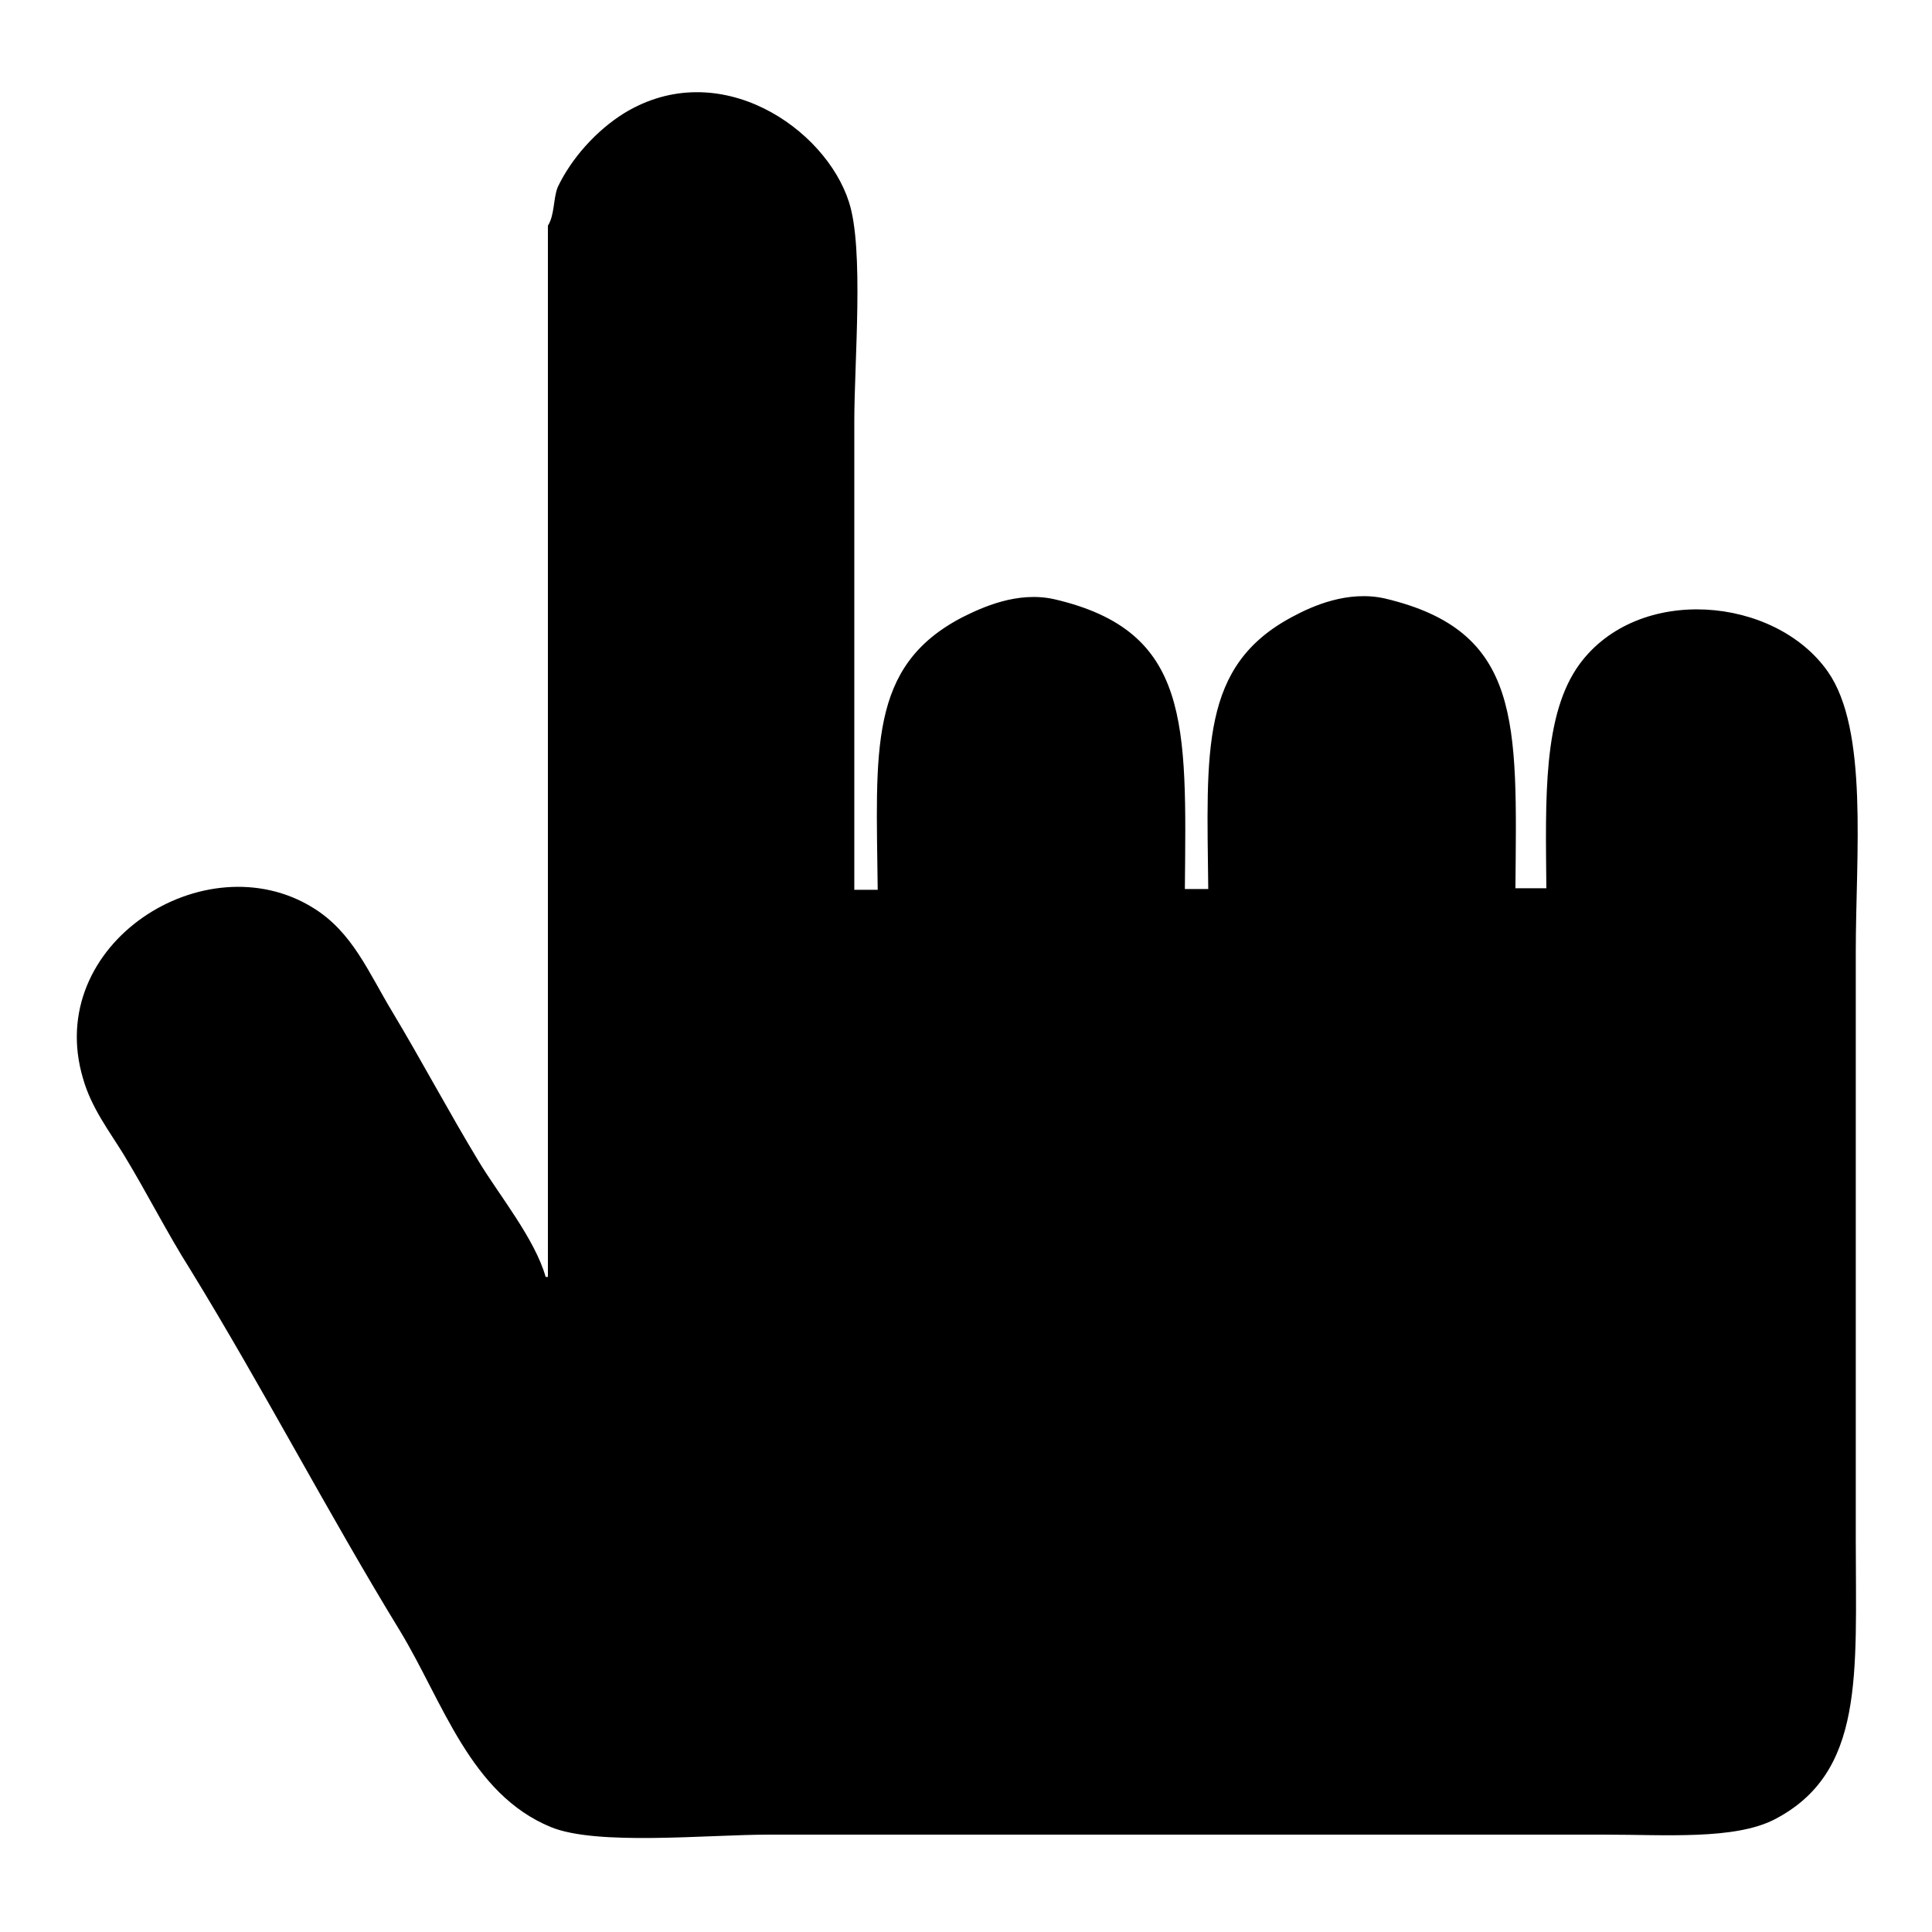
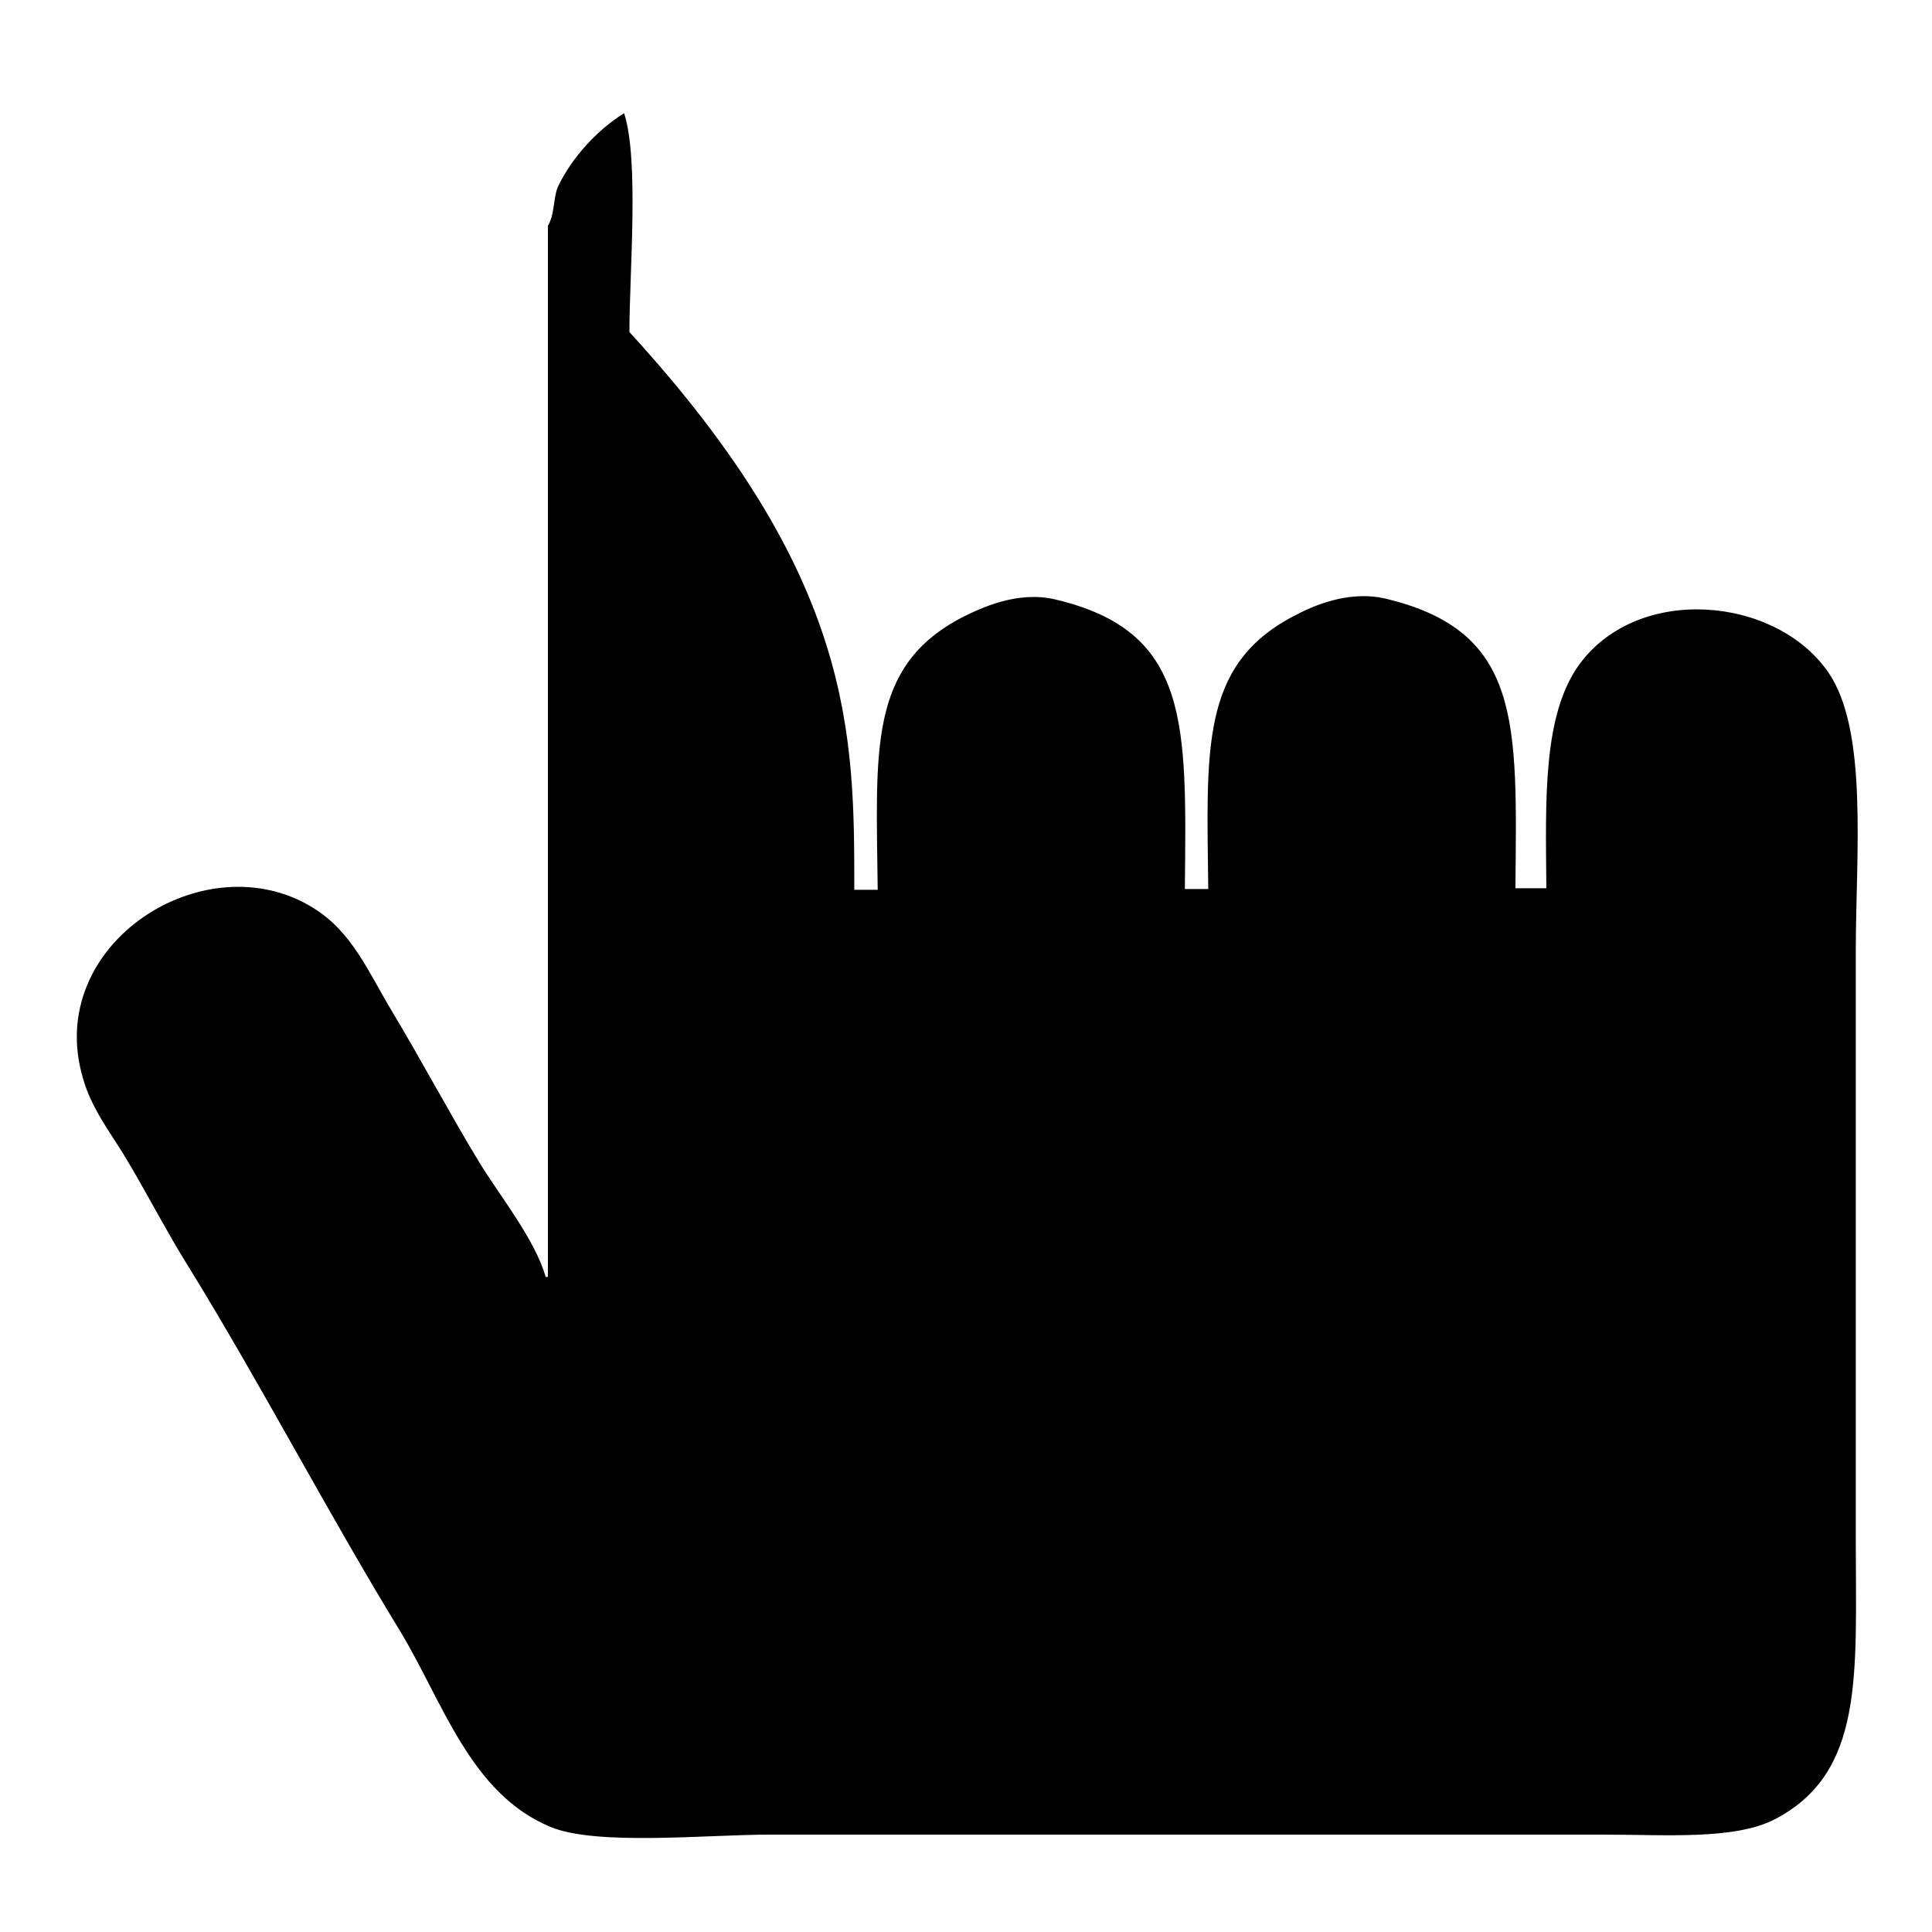
<svg xmlns="http://www.w3.org/2000/svg" version="1.1" x="0px" y="0px" viewBox="0 0 256 256" enable-background="new 0 0 256 256" xml:space="preserve">
  <g>
    <g>
-       <path fill="#000000" d="M113.2,117.9c1,0,2,0,3.1,0c-0.2-18.5-1.3-29.6,11.2-36.1c2.6-1.3,7.3-3.5,12.2-2.4c18.1,4.2,17.5,16.5,17.3,38.4c1,0,2,0,3.1,0c-0.2-18.4-1.1-29.6,11.2-36.1c2.6-1.4,7.3-3.5,12.2-2.4c18.2,4.3,17.5,16.4,17.3,38.4c1.3,0,2.7,0,4.1,0c-0.1-11.8-0.5-23,4.4-29.7c7.8-10.6,25.9-9,32.9,1c5.4,7.7,3.7,24.2,3.7,37.1c0,26,0,51.9,0,77.9c0,17.9,1.2,30.9-10.8,37.1c-5.3,2.7-14.4,2-22.4,2c-15.2,0-30.5,0-45.8,0c-21.7,0-43.4,0-65.1,0c-8.1,0-22.7,1.5-28.8-1c-10.7-4.4-14.3-16.6-20-26c-9.6-15.7-18.1-32.1-27.8-47.9c-3.1-4.9-5.7-10.1-8.8-15.2c-1.9-3.1-4.3-6.2-5.4-10.1c-5.3-17.8,16.2-31.5,30.5-22.6c5.2,3.2,7.3,8.5,10.5,13.8c3.9,6.5,7.5,13.3,11.5,19.9c2.6,4.3,7.4,10.2,8.8,15.2c0.1,0,0.2,0,0.3,0c0-46.4,0-92.9,0-139.3c0.9-1.4,0.7-3.6,1.3-5.1C75.7,21,79,17.3,82.7,15c12.6-7.7,26.7,2,29.8,11.8c2,6.2,0.7,21.1,0.7,29C113.2,76.5,113.2,97.2,113.2,117.9z" />
+       <path fill="#000000" d="M113.2,117.9c1,0,2,0,3.1,0c-0.2-18.5-1.3-29.6,11.2-36.1c2.6-1.3,7.3-3.5,12.2-2.4c18.1,4.2,17.5,16.5,17.3,38.4c1,0,2,0,3.1,0c-0.2-18.4-1.1-29.6,11.2-36.1c2.6-1.4,7.3-3.5,12.2-2.4c18.2,4.3,17.5,16.4,17.3,38.4c1.3,0,2.7,0,4.1,0c-0.1-11.8-0.5-23,4.4-29.7c7.8-10.6,25.9-9,32.9,1c5.4,7.7,3.7,24.2,3.7,37.1c0,26,0,51.9,0,77.9c0,17.9,1.2,30.9-10.8,37.1c-5.3,2.7-14.4,2-22.4,2c-15.2,0-30.5,0-45.8,0c-21.7,0-43.4,0-65.1,0c-8.1,0-22.7,1.5-28.8-1c-10.7-4.4-14.3-16.6-20-26c-9.6-15.7-18.1-32.1-27.8-47.9c-3.1-4.9-5.7-10.1-8.8-15.2c-1.9-3.1-4.3-6.2-5.4-10.1c-5.3-17.8,16.2-31.5,30.5-22.6c5.2,3.2,7.3,8.5,10.5,13.8c3.9,6.5,7.5,13.3,11.5,19.9c2.6,4.3,7.4,10.2,8.8,15.2c0.1,0,0.2,0,0.3,0c0-46.4,0-92.9,0-139.3c0.9-1.4,0.7-3.6,1.3-5.1C75.7,21,79,17.3,82.7,15c2,6.2,0.7,21.1,0.7,29C113.2,76.5,113.2,97.2,113.2,117.9z" />
    </g>
  </g>
</svg>